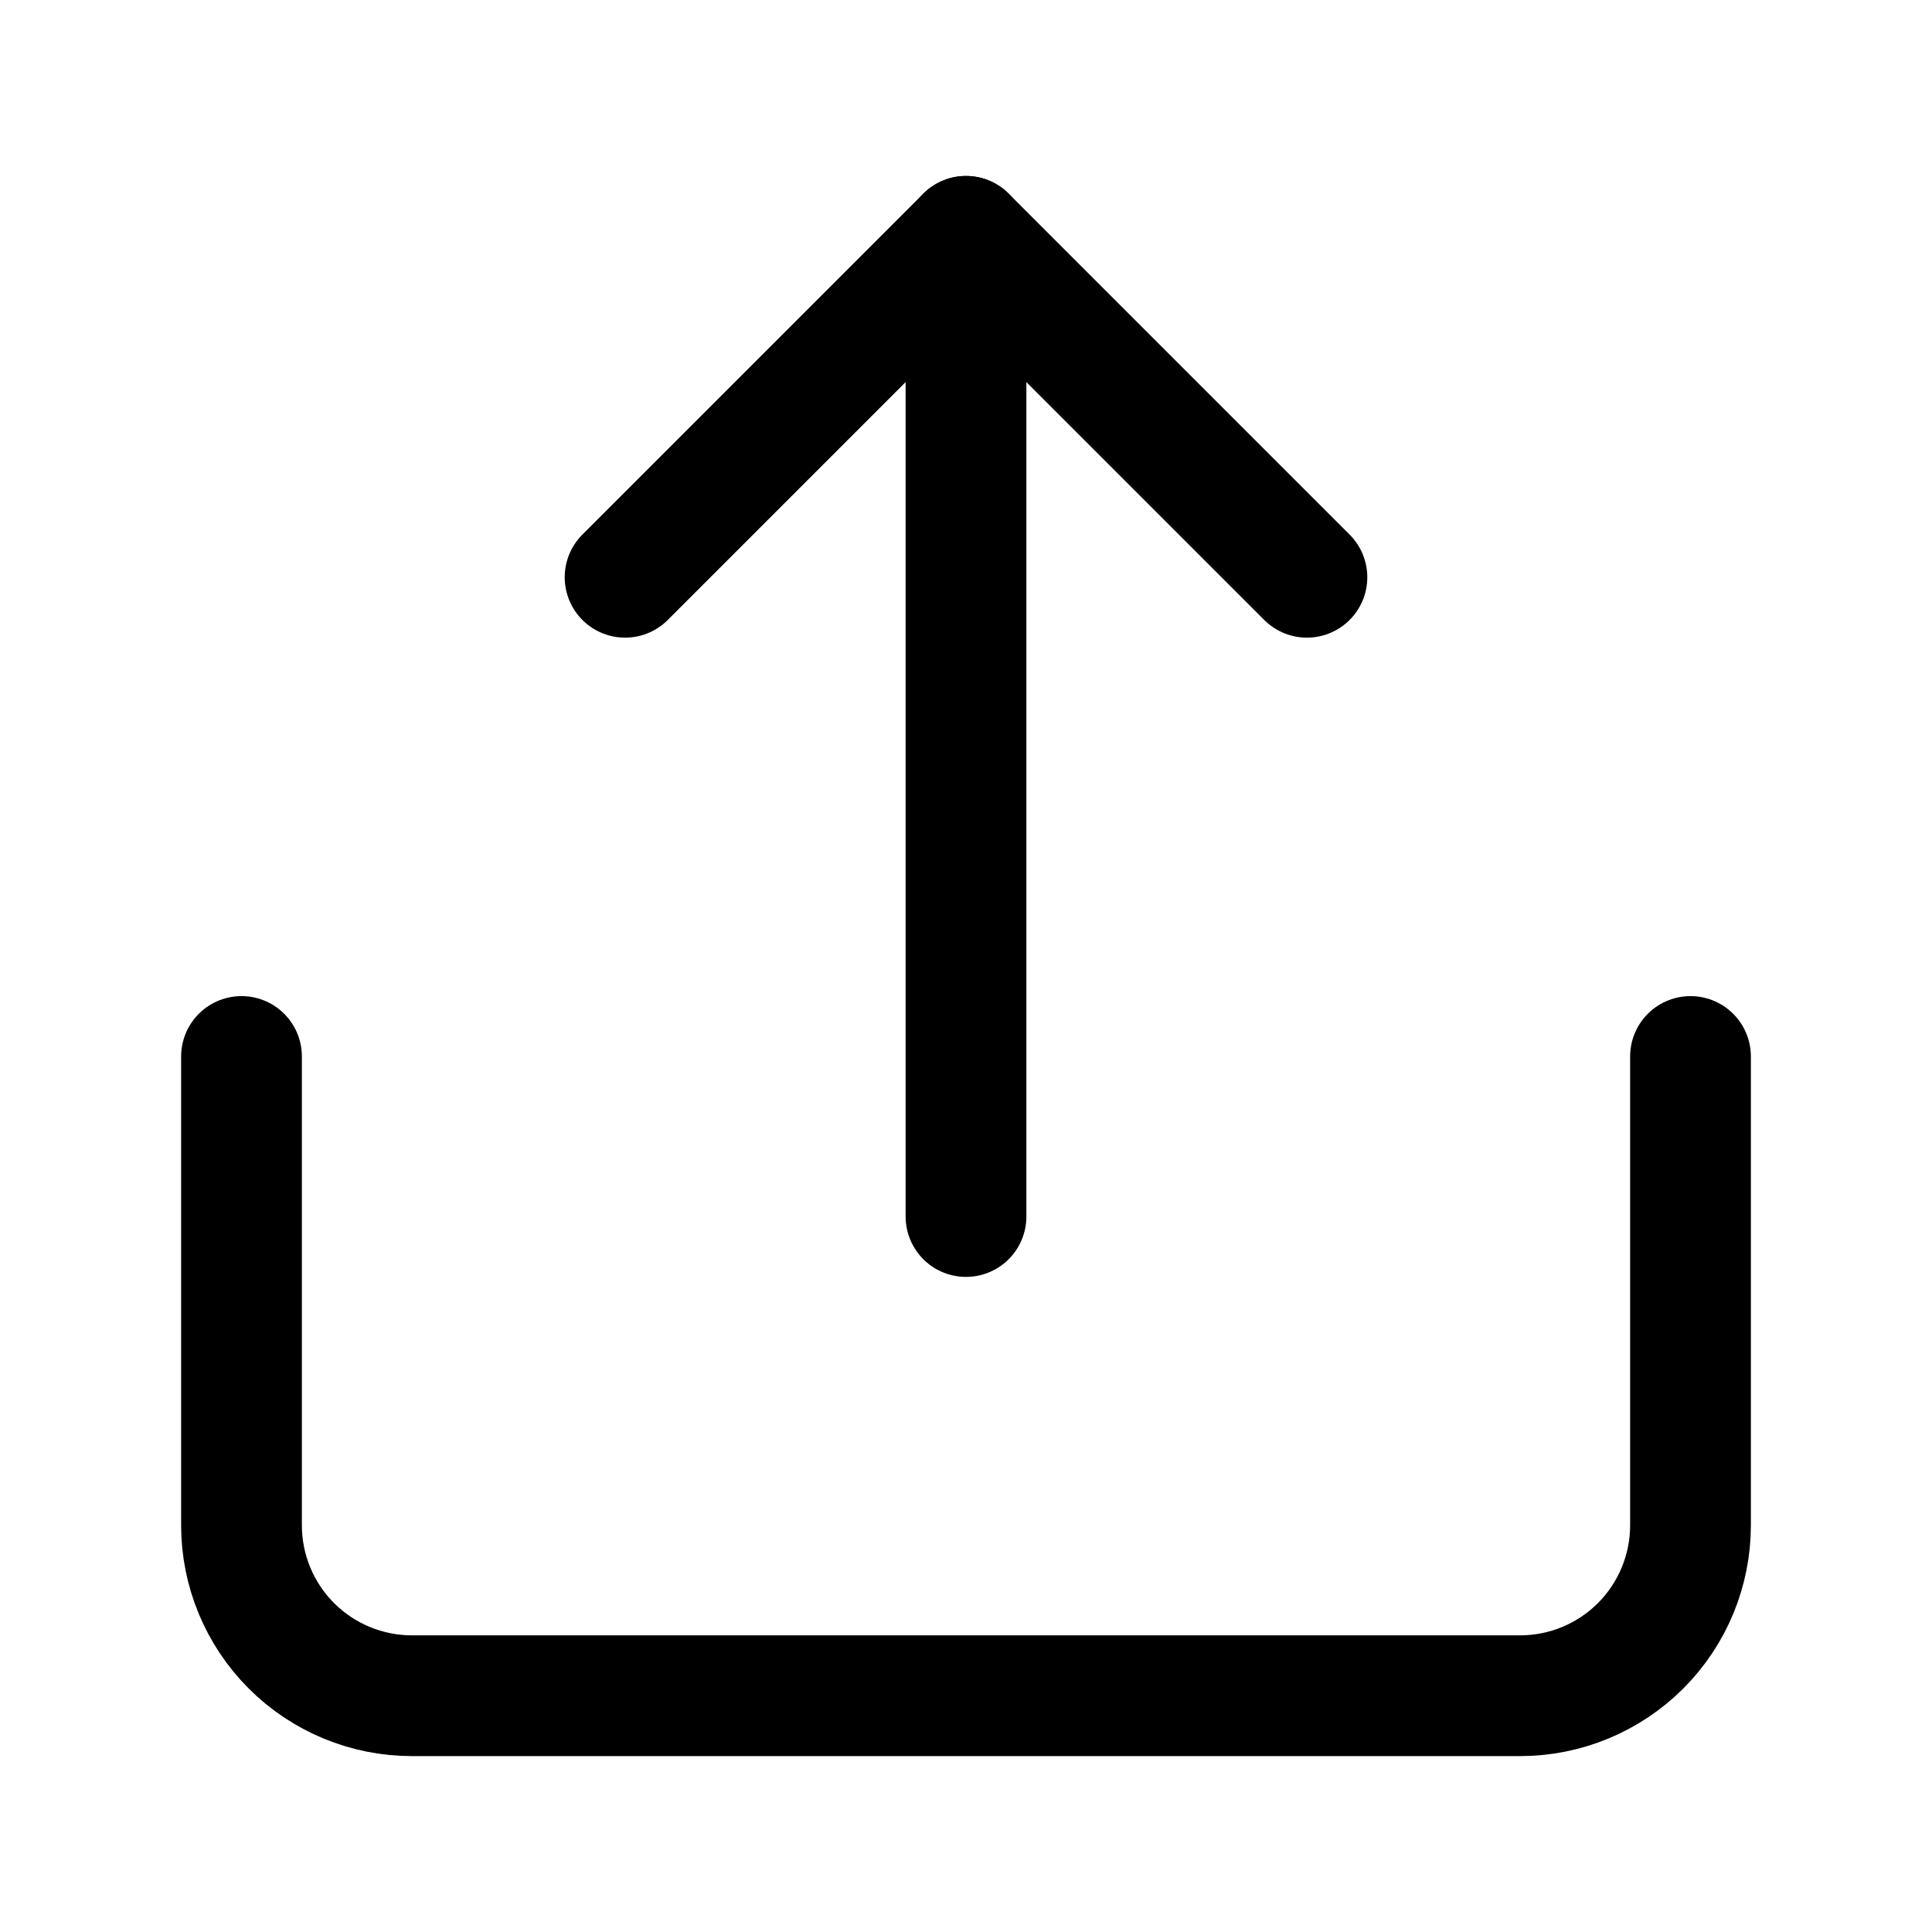
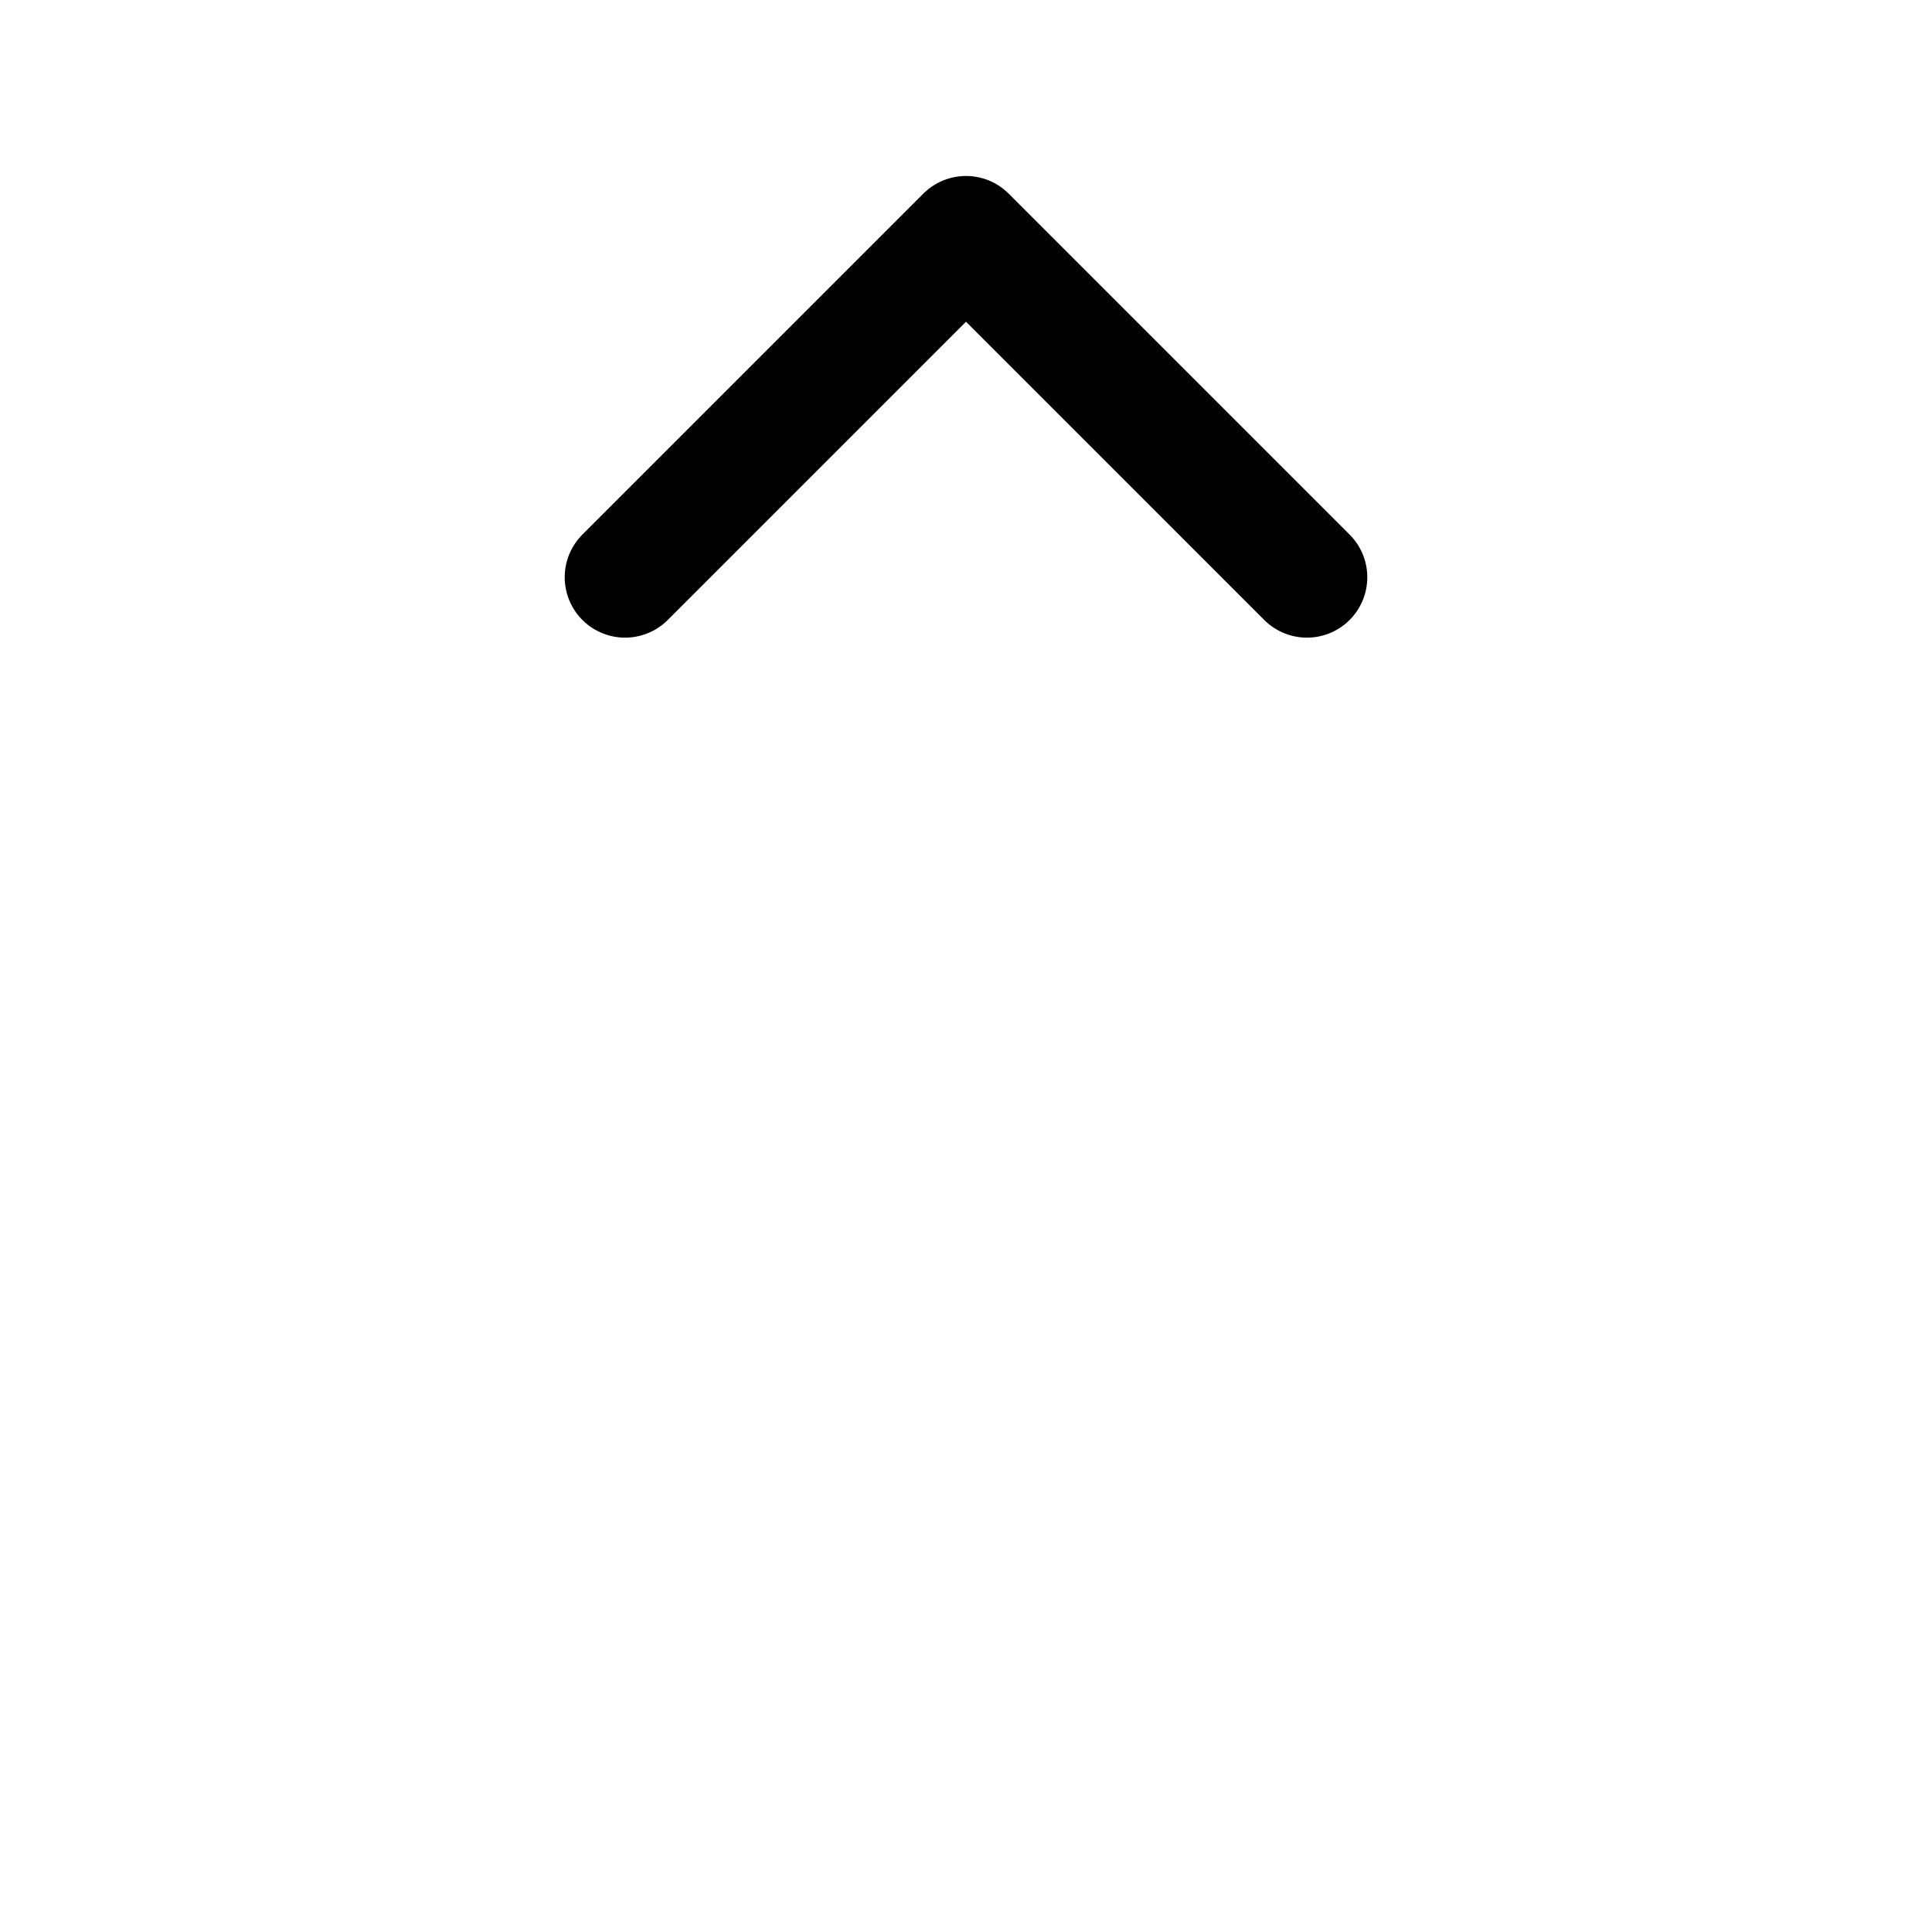
<svg xmlns="http://www.w3.org/2000/svg" width="24" height="24" viewBox="0 0 24 24" fill="none">
-   <path d="M3 13.124V18.948C3 19.509 3.223 20.048 3.62 20.445C4.017 20.842 4.556 21.065 5.118 21.065H18.882C19.444 21.065 19.983 20.842 20.38 20.445C20.777 20.048 21 19.509 21 18.948V13.124" stroke="black" stroke-width="1.5" stroke-linecap="round" stroke-linejoin="round" />
  <path d="M16.235 7.171L12 2.936L7.765 7.171" stroke="black" stroke-width="1.5" stroke-linecap="round" stroke-linejoin="round" />
-   <path d="M12 2.936L12 15.112" stroke="black" stroke-width="1.5" stroke-linecap="round" stroke-linejoin="round" />
</svg>